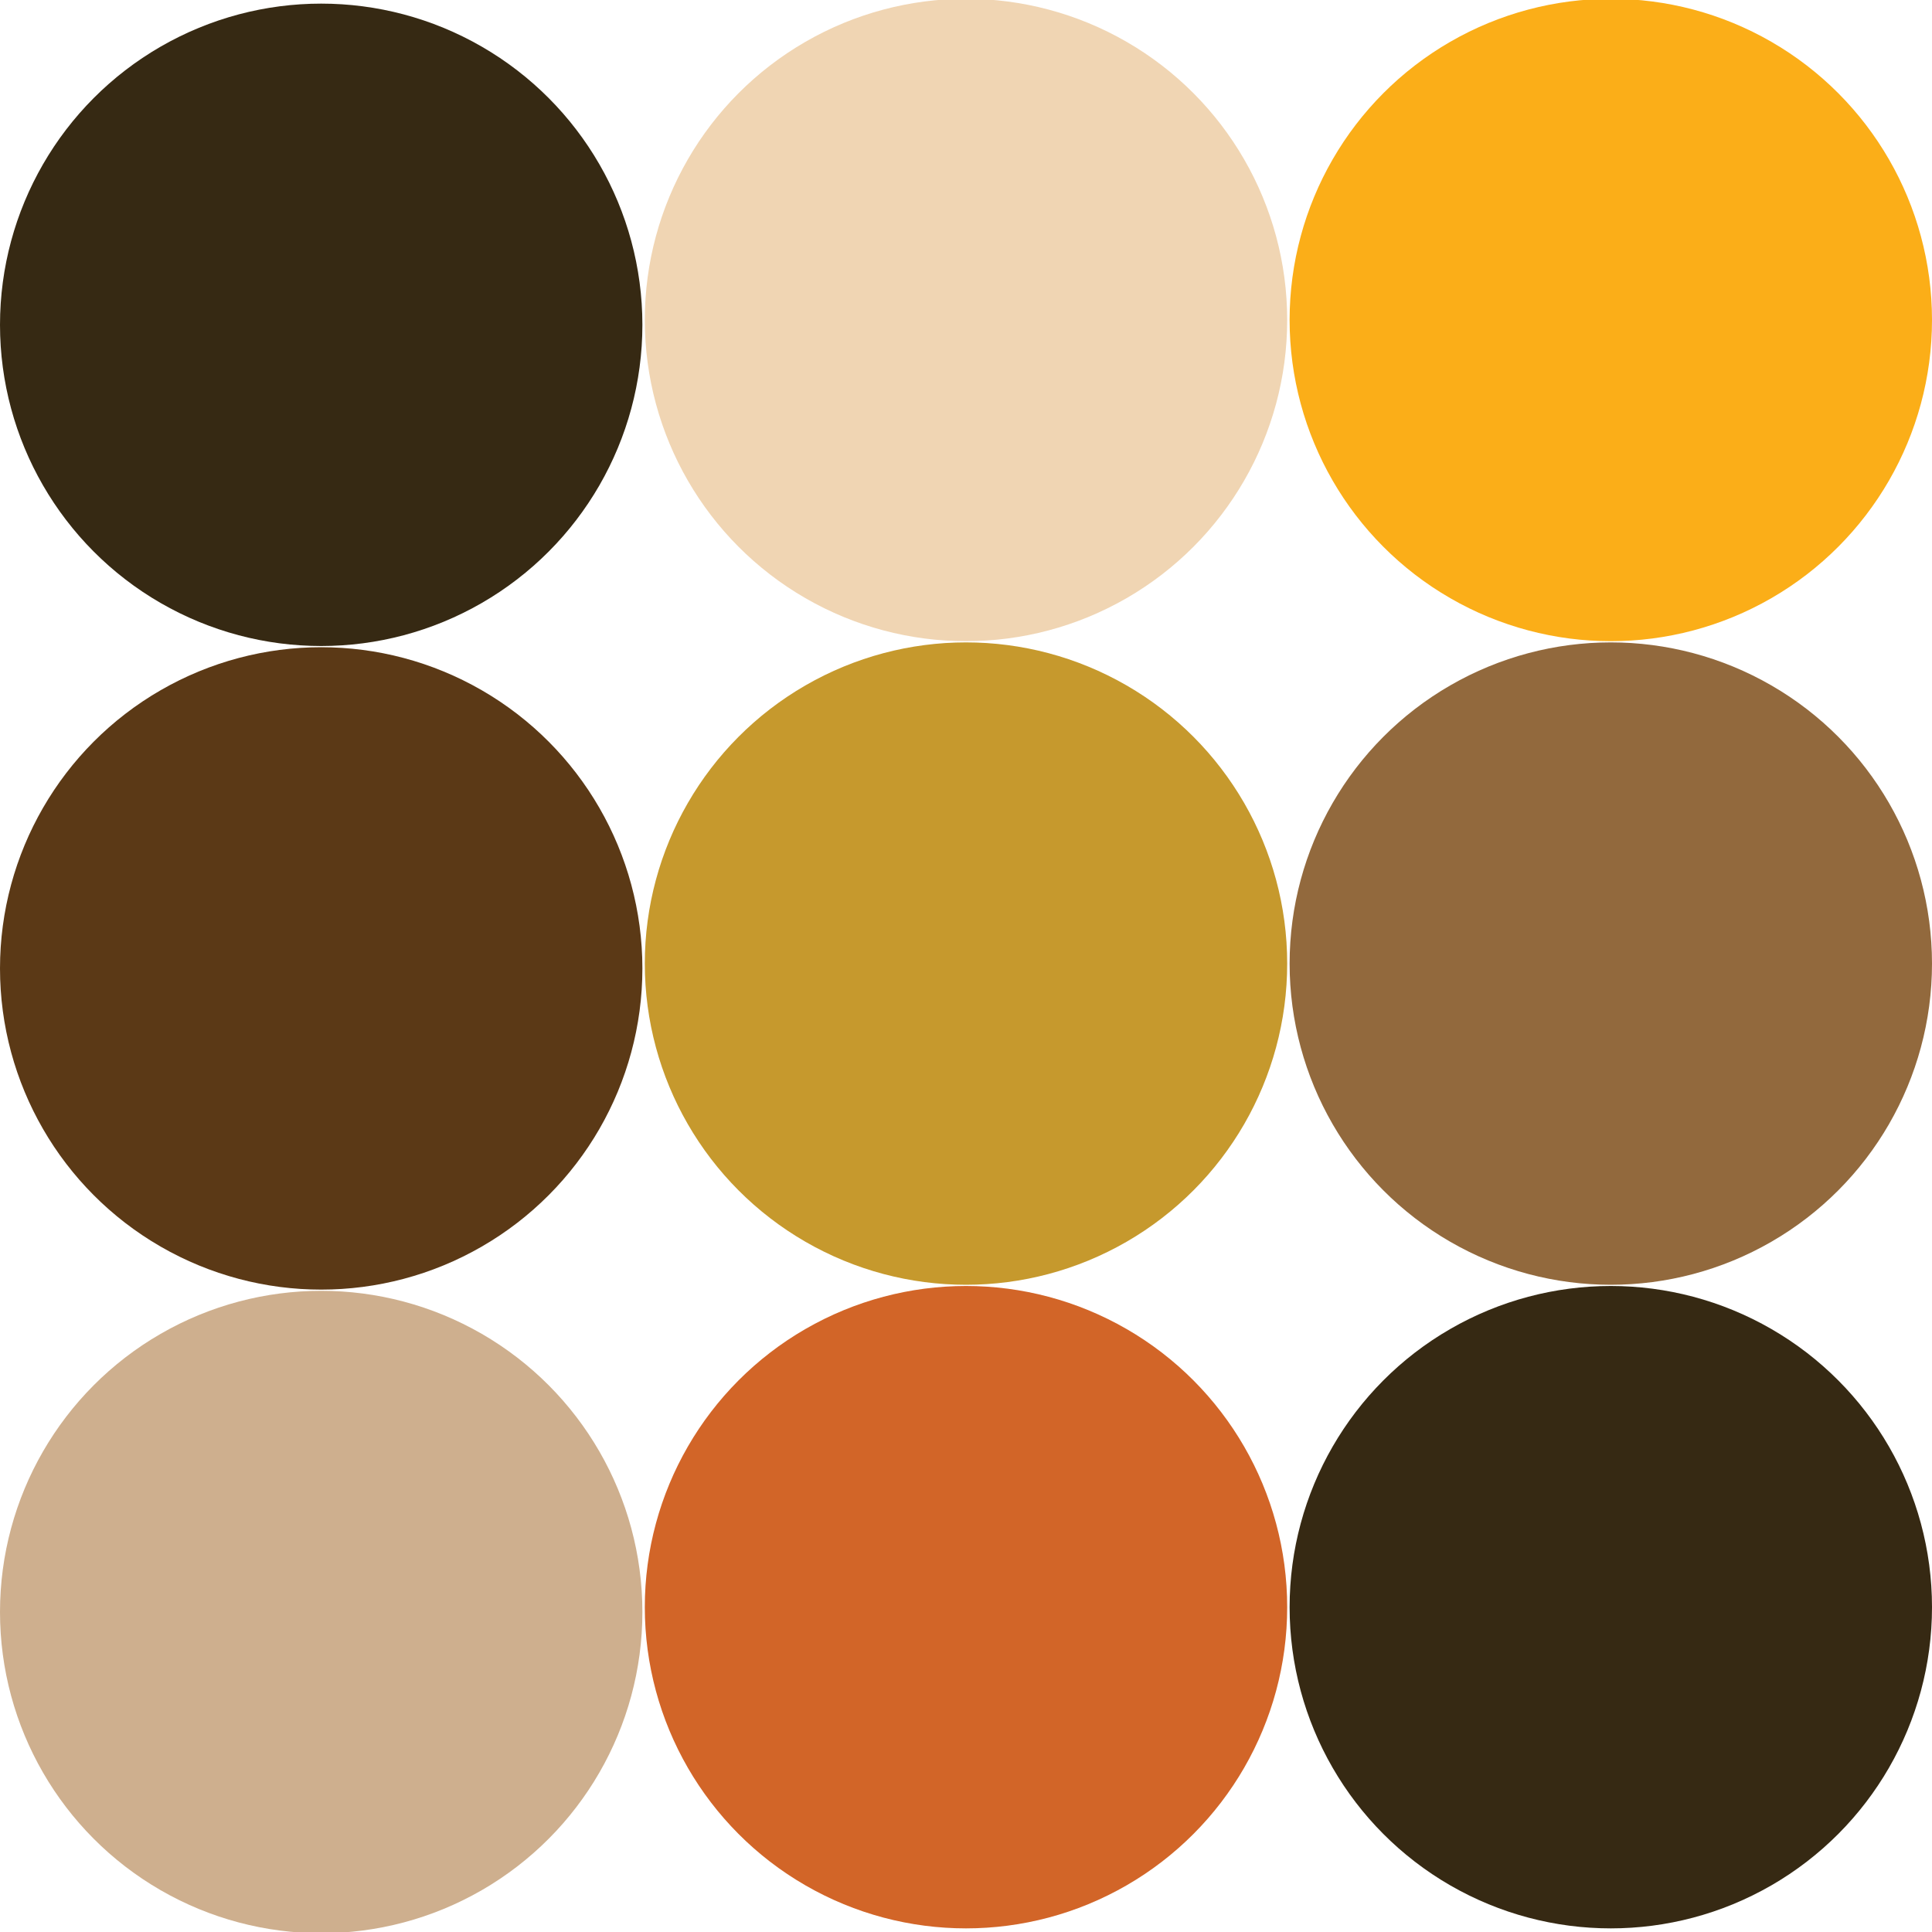
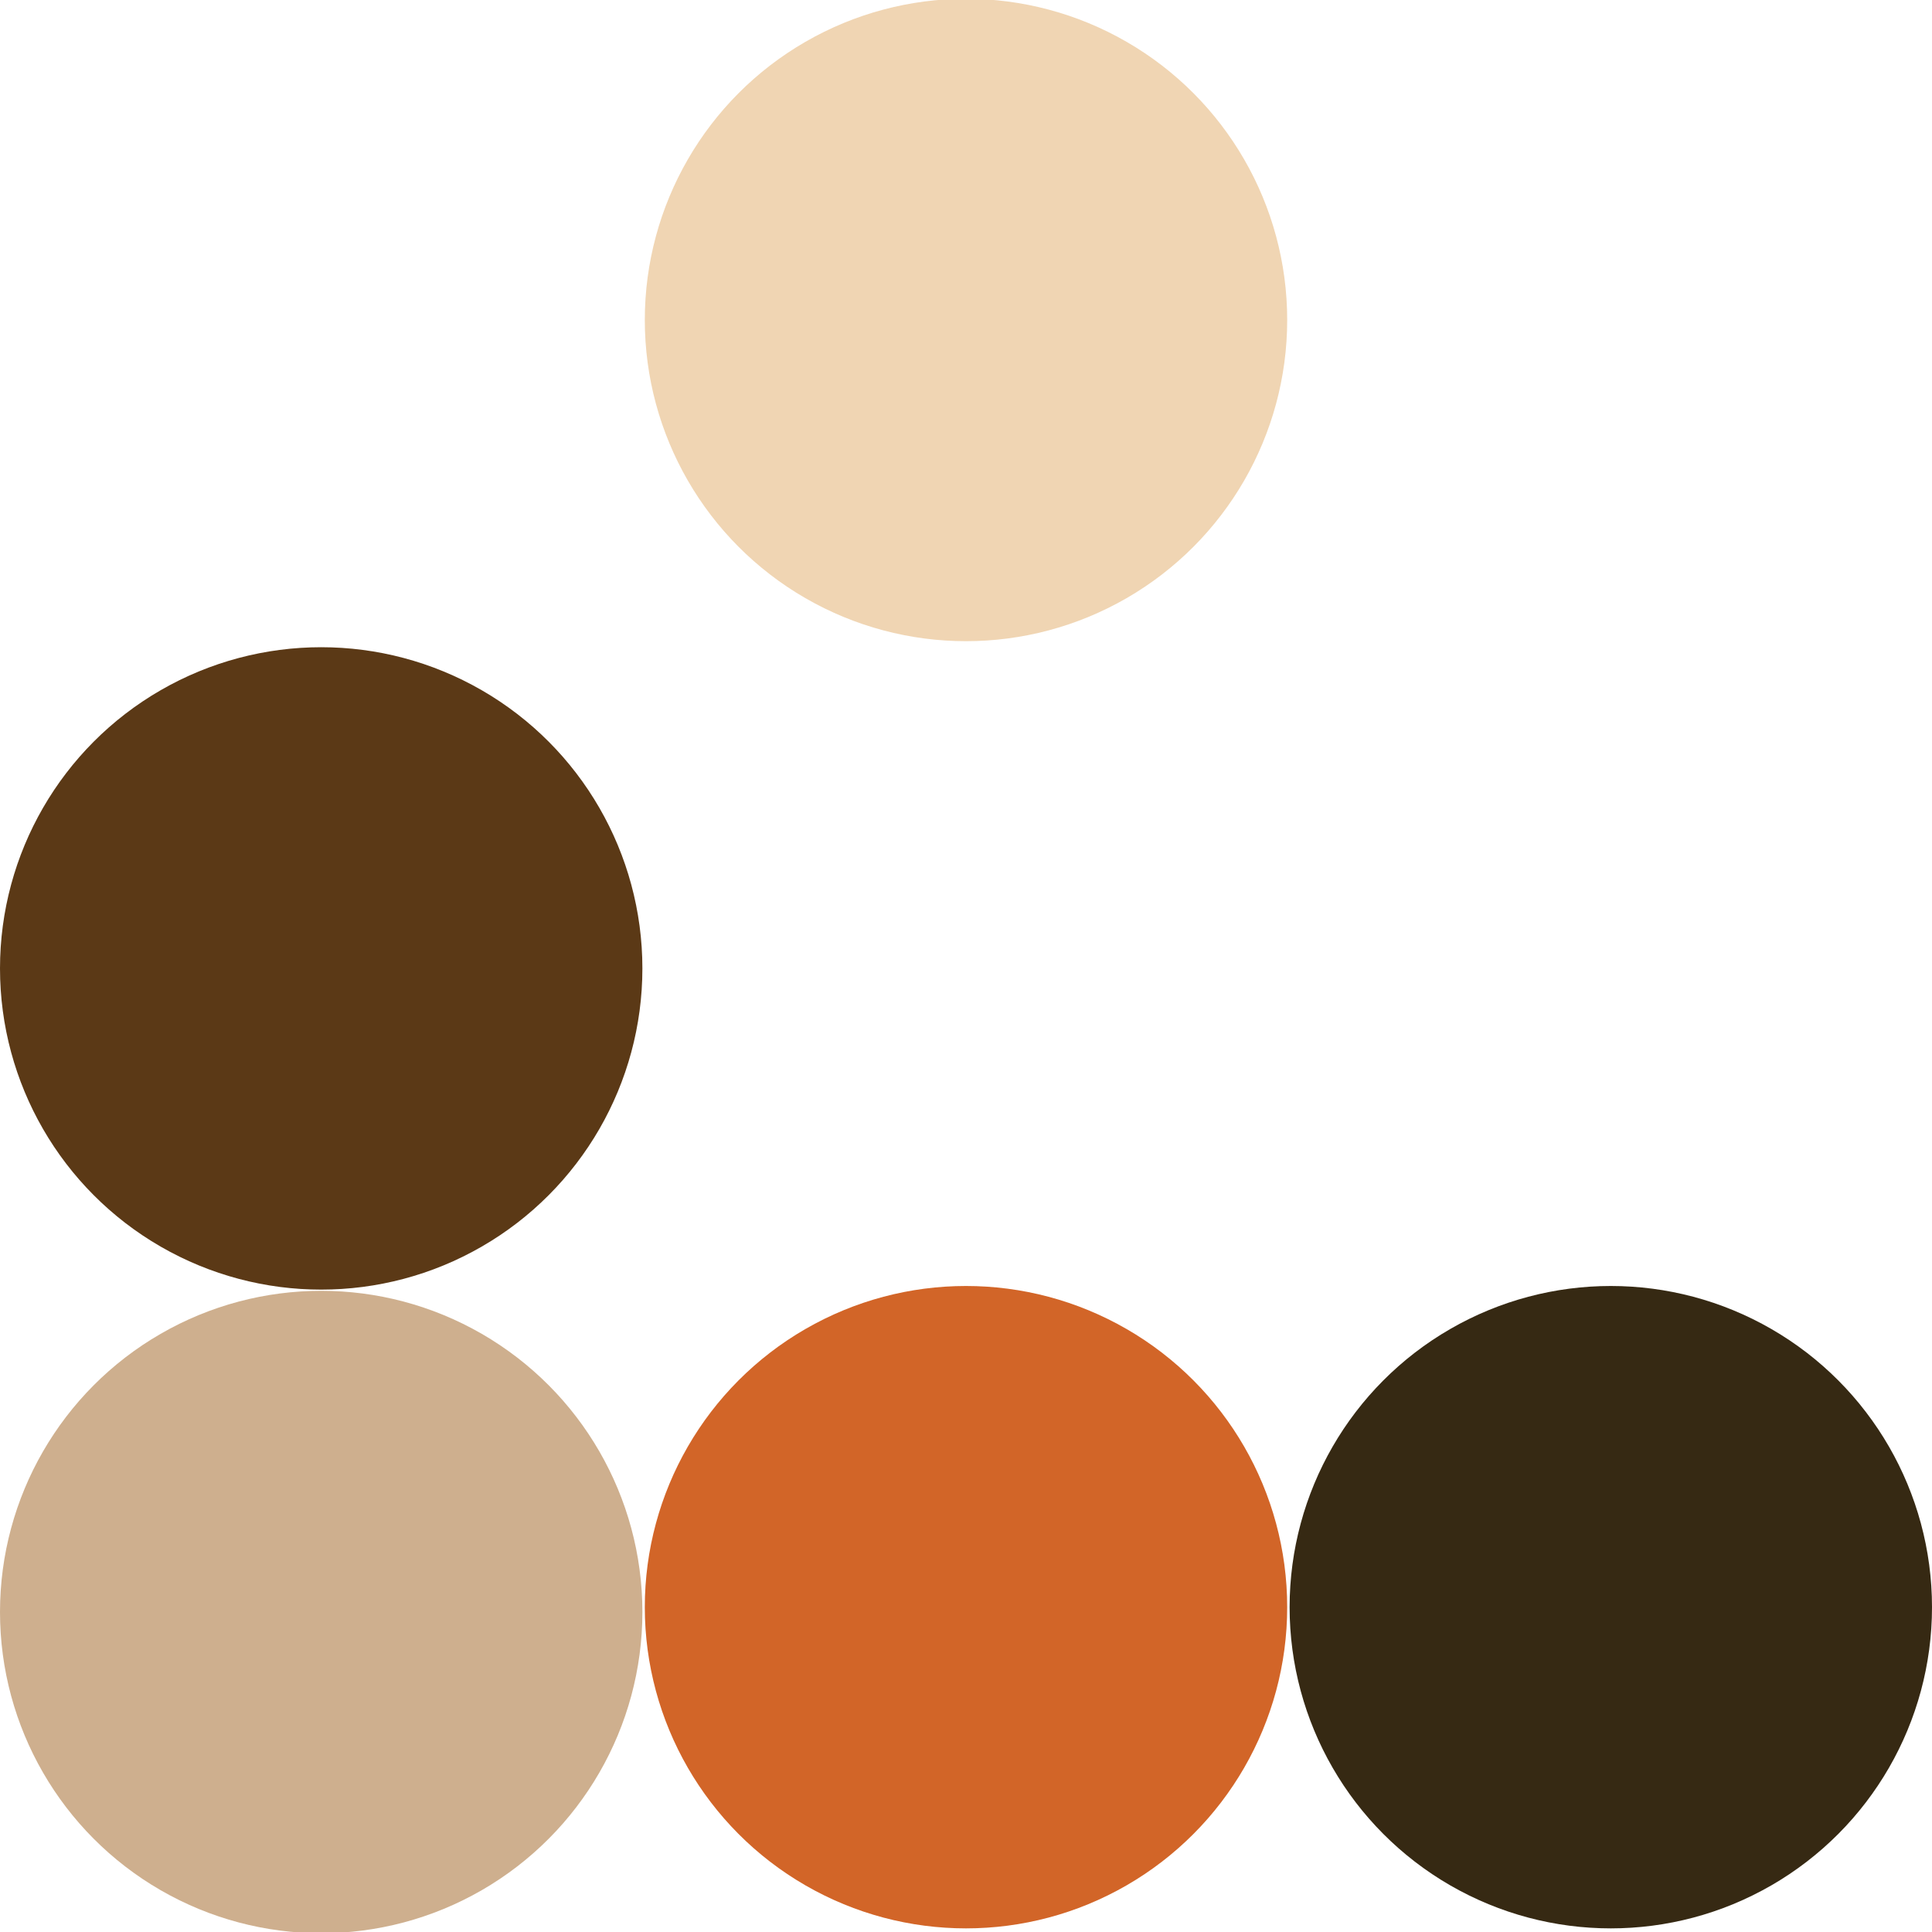
<svg xmlns="http://www.w3.org/2000/svg" version="1.1" id="Layer_1" x="0px" y="0px" width="160px" height="160px" viewBox="0 0 160 160" style="enable-background:new 0 0 160 160;" xml:space="preserve">
  <style type="text/css">
	.st0{fill:#5B3916;}
	.st1{fill:#362913;}
	.st2{fill:#CEAF8E;}
	.st3{fill:#C6992D;}
	.st4{fill:#F0D5B3;}
	.st5{fill:#D26528;}
	.st6{fill:#92693D;}
	.st7{fill:#FBAE18;}
</style>
  <circle class="st0" cx="26.6" cy="80.2" r="26.6" />
-   <circle class="st1" cx="26.6" cy="26.9" r="26.6" />
  <circle class="st2" cx="26.6" cy="133.5" r="26.6" />
-   <circle class="st3" cx="80" cy="79.8" r="26.6" />
  <circle class="st4" cx="80" cy="26.5" r="26.6" />
  <circle class="st5" cx="80" cy="133.1" r="26.6" />
-   <circle class="st6" cx="133.4" cy="79.8" r="26.6" />
-   <circle class="st7" cx="133.4" cy="26.5" r="26.6" />
  <circle class="st1" cx="133.4" cy="133.1" r="26.6" />
</svg>